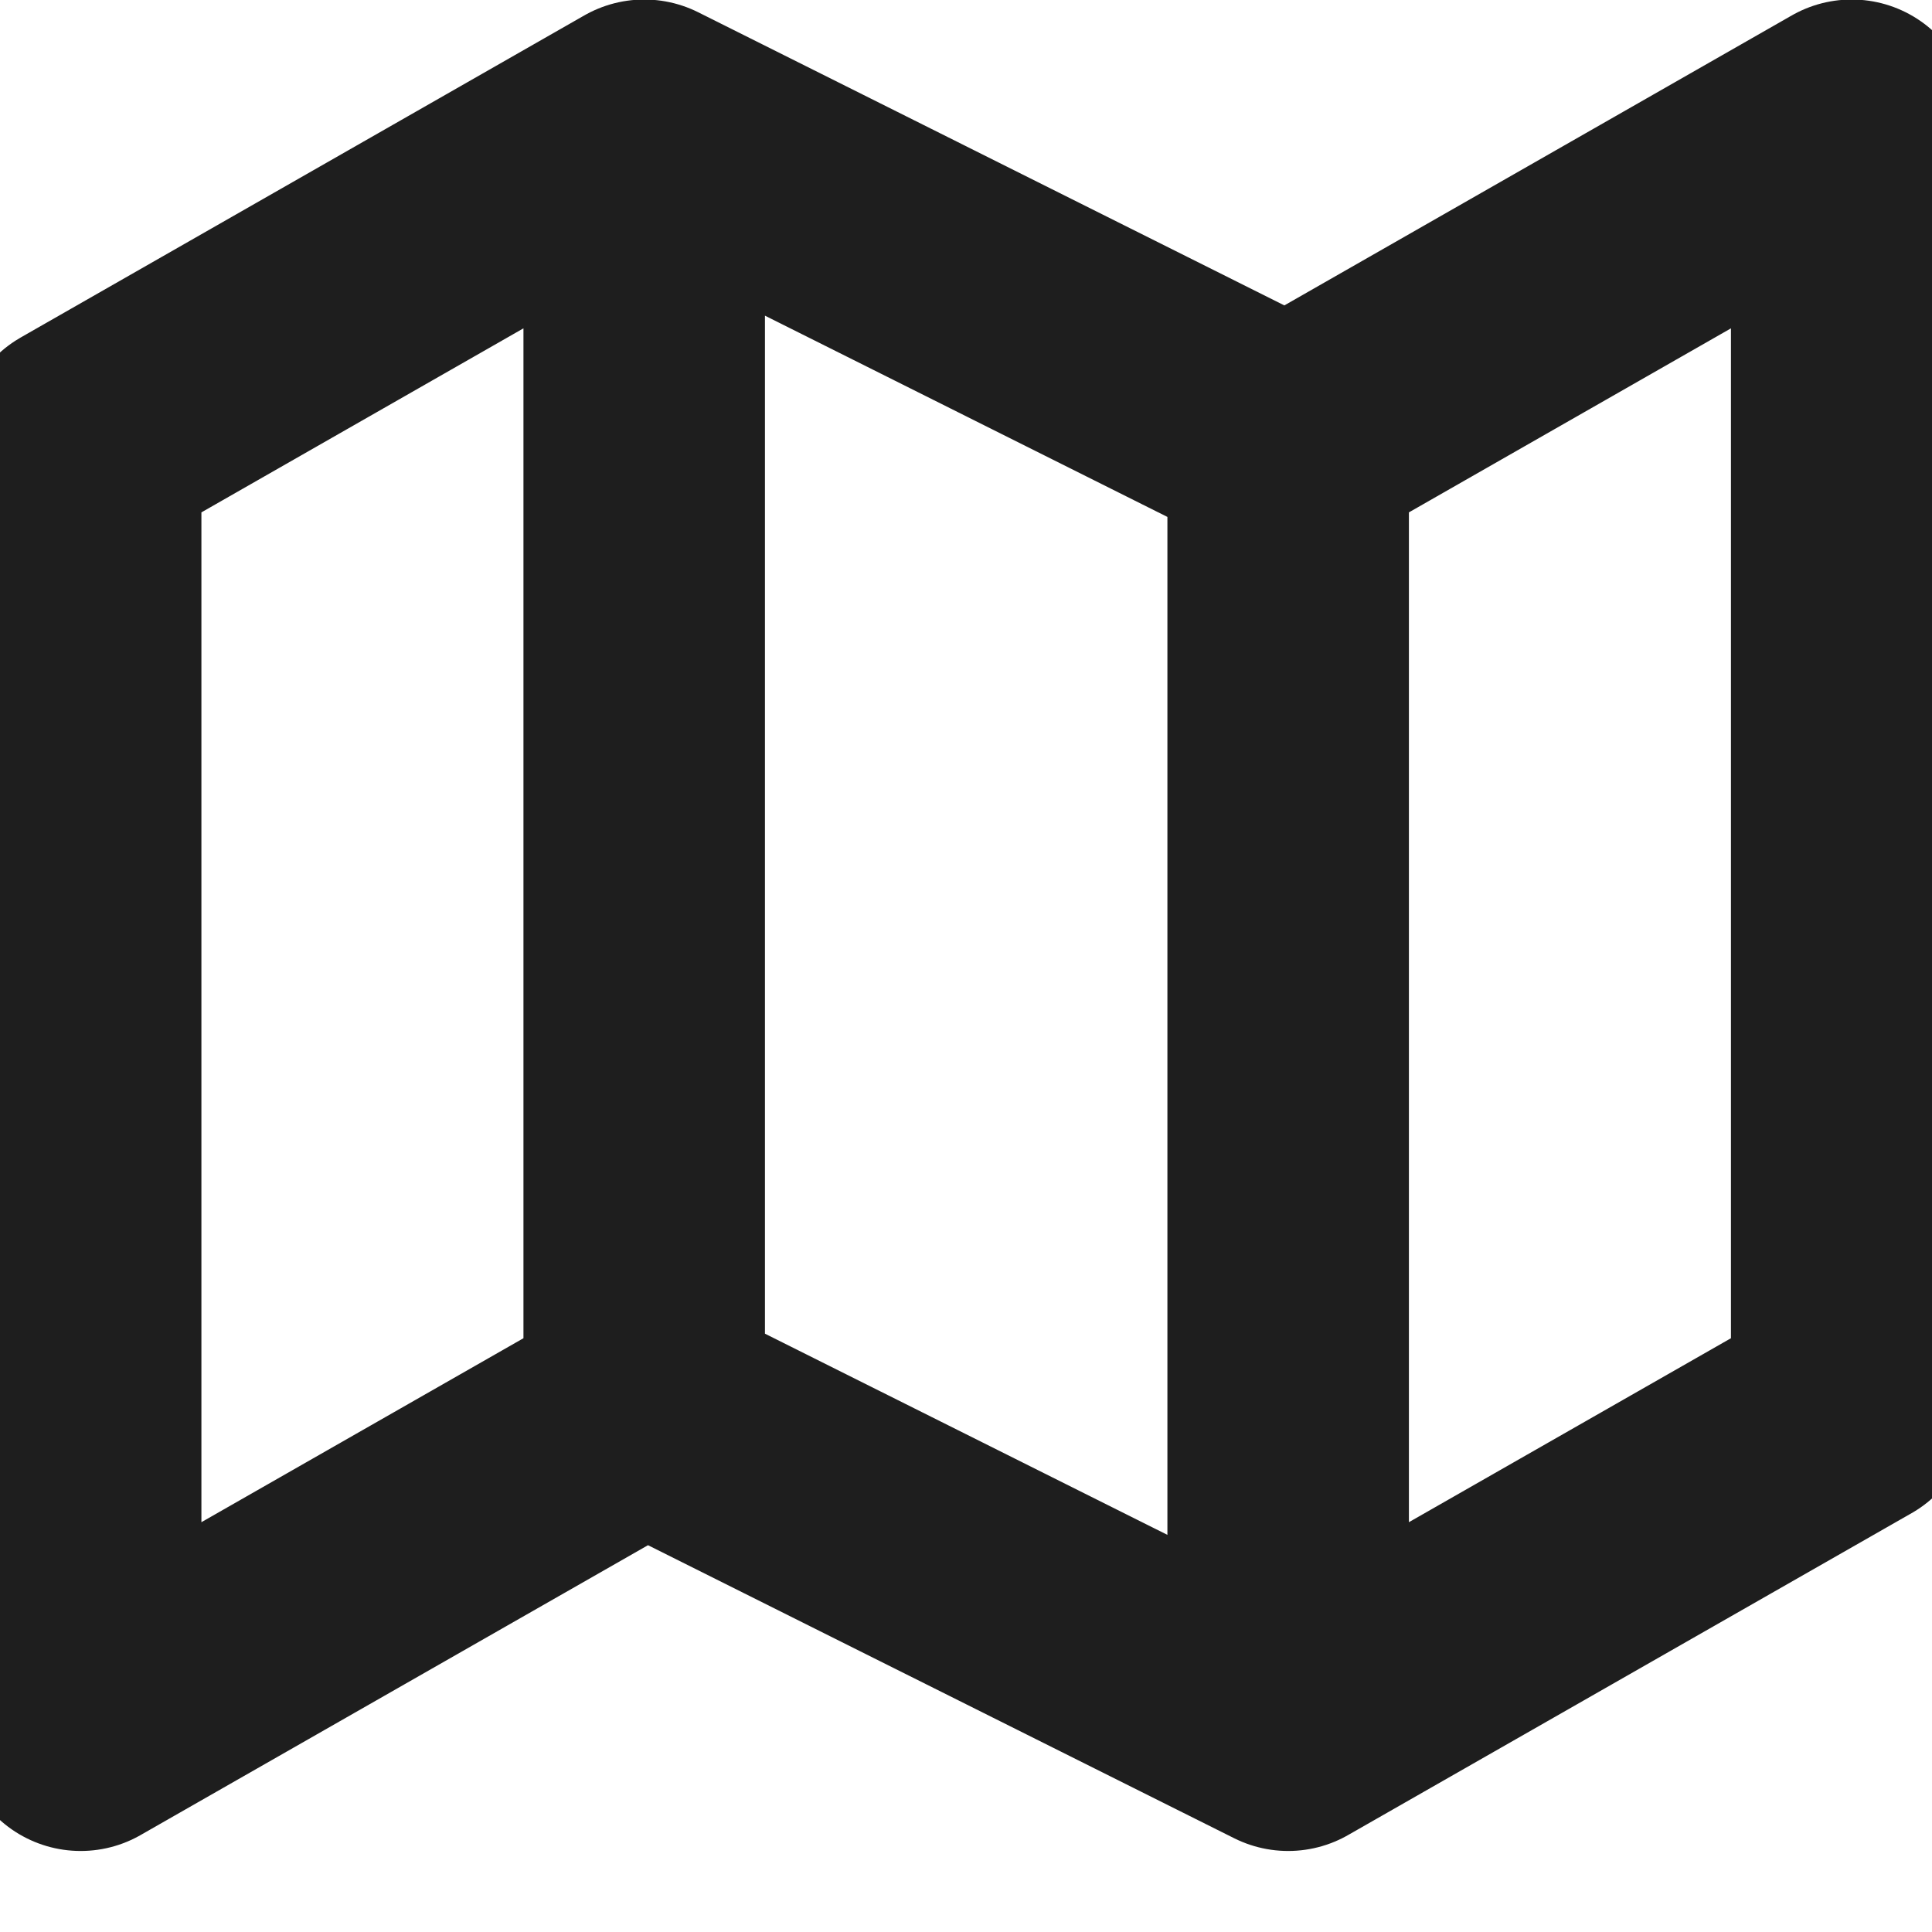
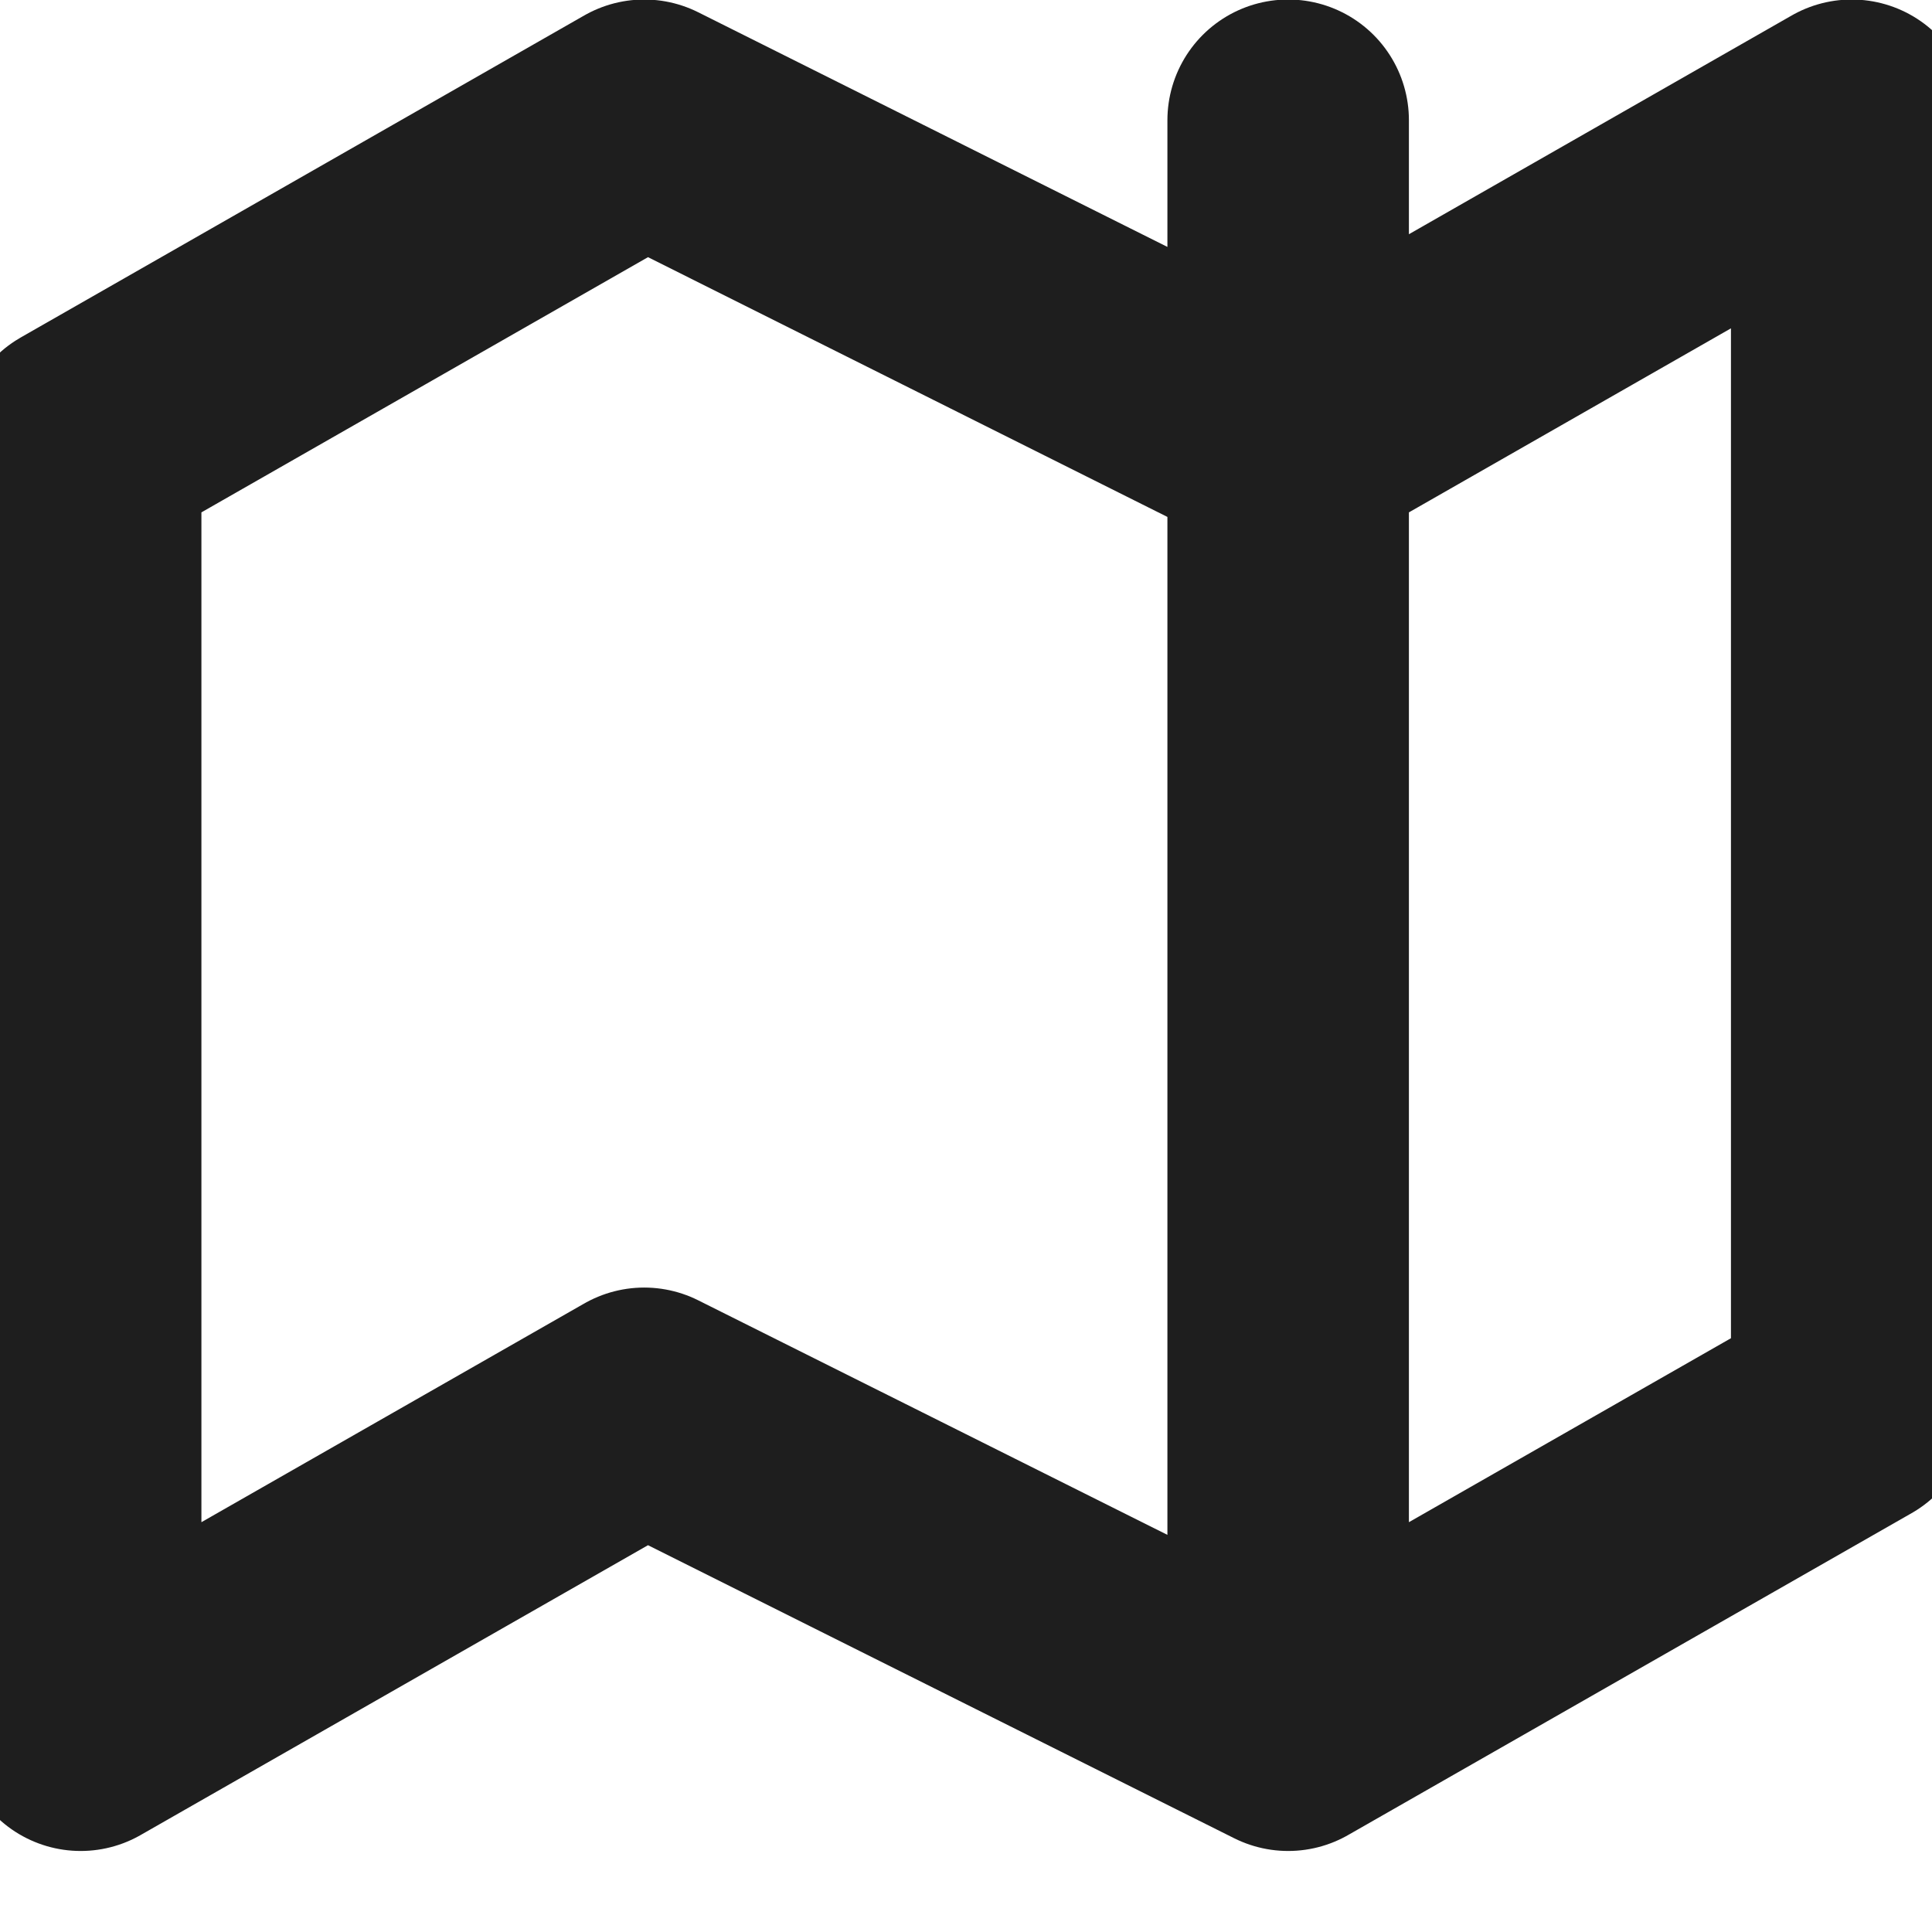
<svg xmlns="http://www.w3.org/2000/svg" width="16" height="16" viewBox="0 0 16 16" fill="none">
-   <path d="M5.335 11.663L0.668 14.329V3.663L5.335 0.996M5.335 11.663L10.668 14.329M5.335 11.663V0.996M10.668 14.329L15.335 11.663V0.996L10.668 3.663M10.668 14.329V3.663M10.668 3.663L5.335 0.996" stroke="#1E1E1E" stroke-width="2" stroke-linecap="round" stroke-linejoin="round" />
+   <path d="M5.335 11.663L0.668 14.329V3.663L5.335 0.996M5.335 11.663L10.668 14.329V0.996M10.668 14.329L15.335 11.663V0.996L10.668 3.663M10.668 14.329V3.663M10.668 3.663L5.335 0.996" stroke="#1E1E1E" stroke-width="2" stroke-linecap="round" stroke-linejoin="round" />
</svg>